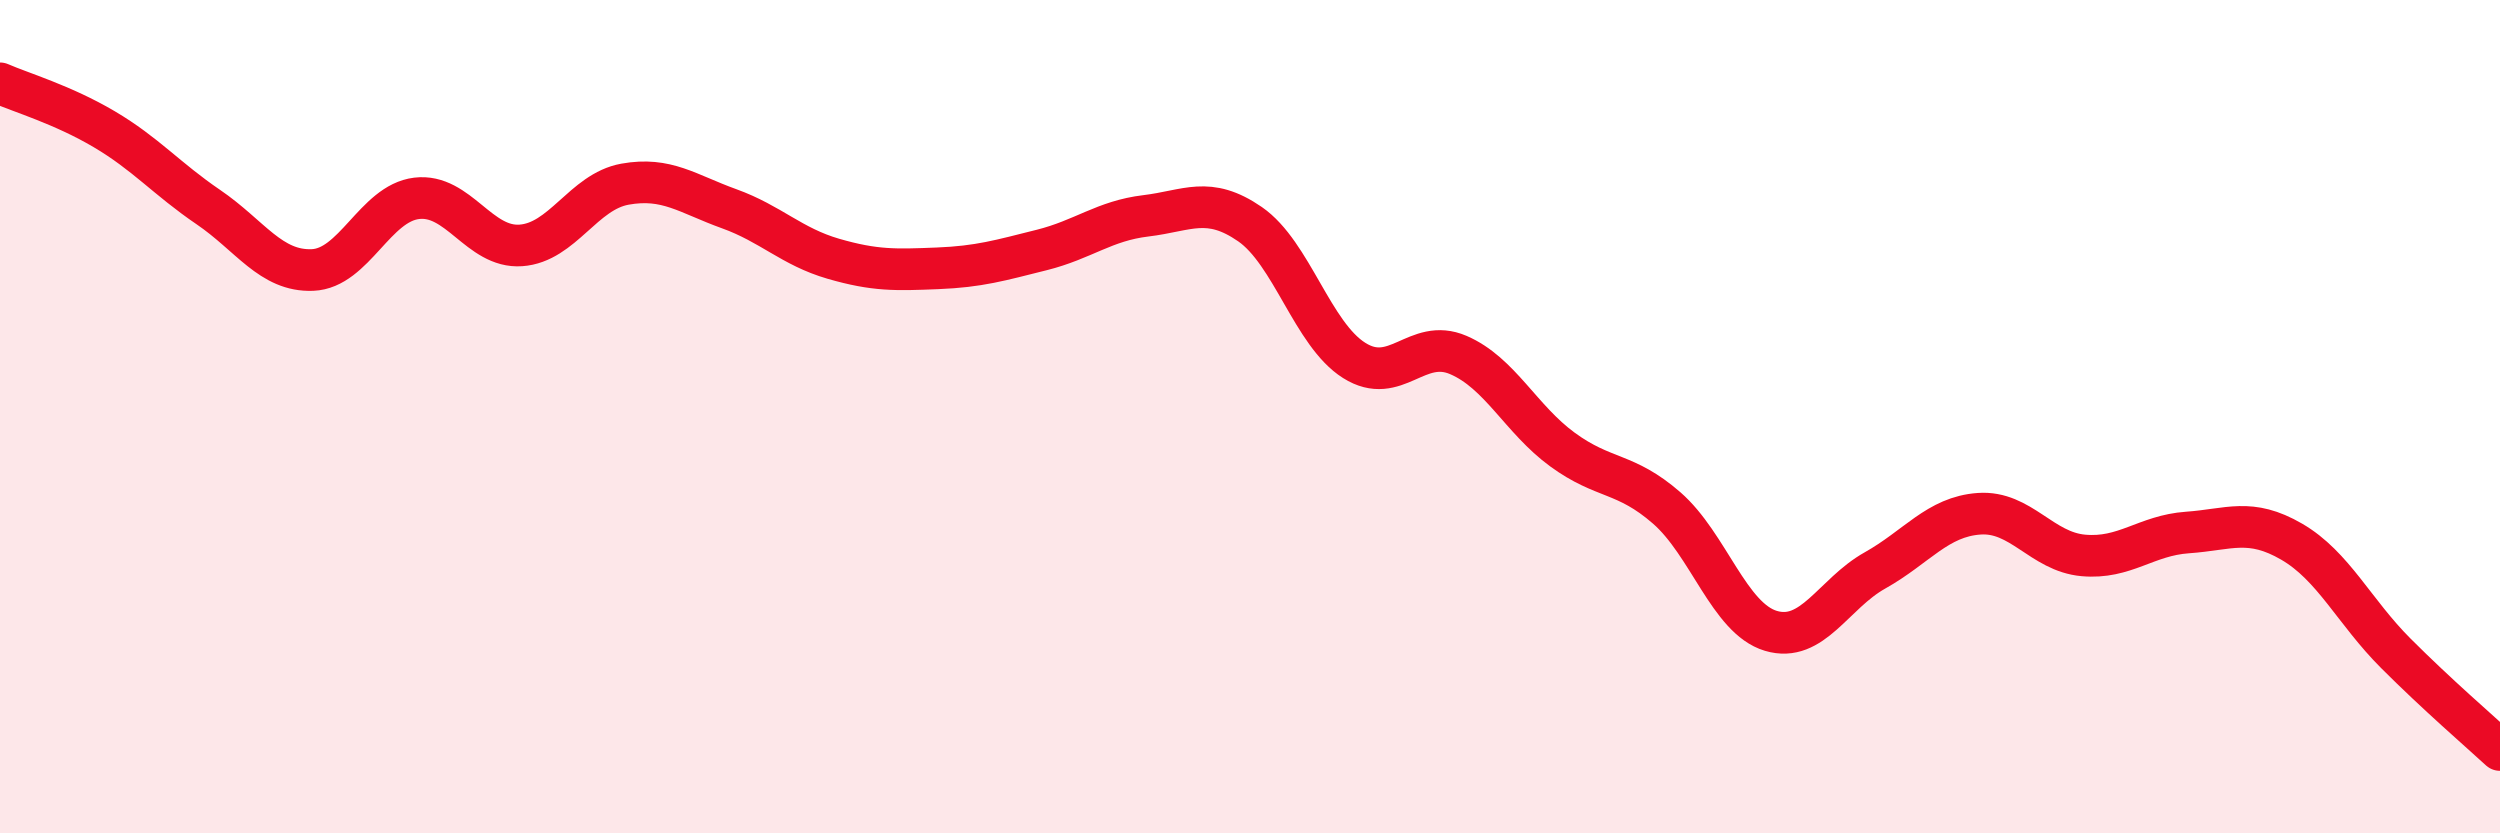
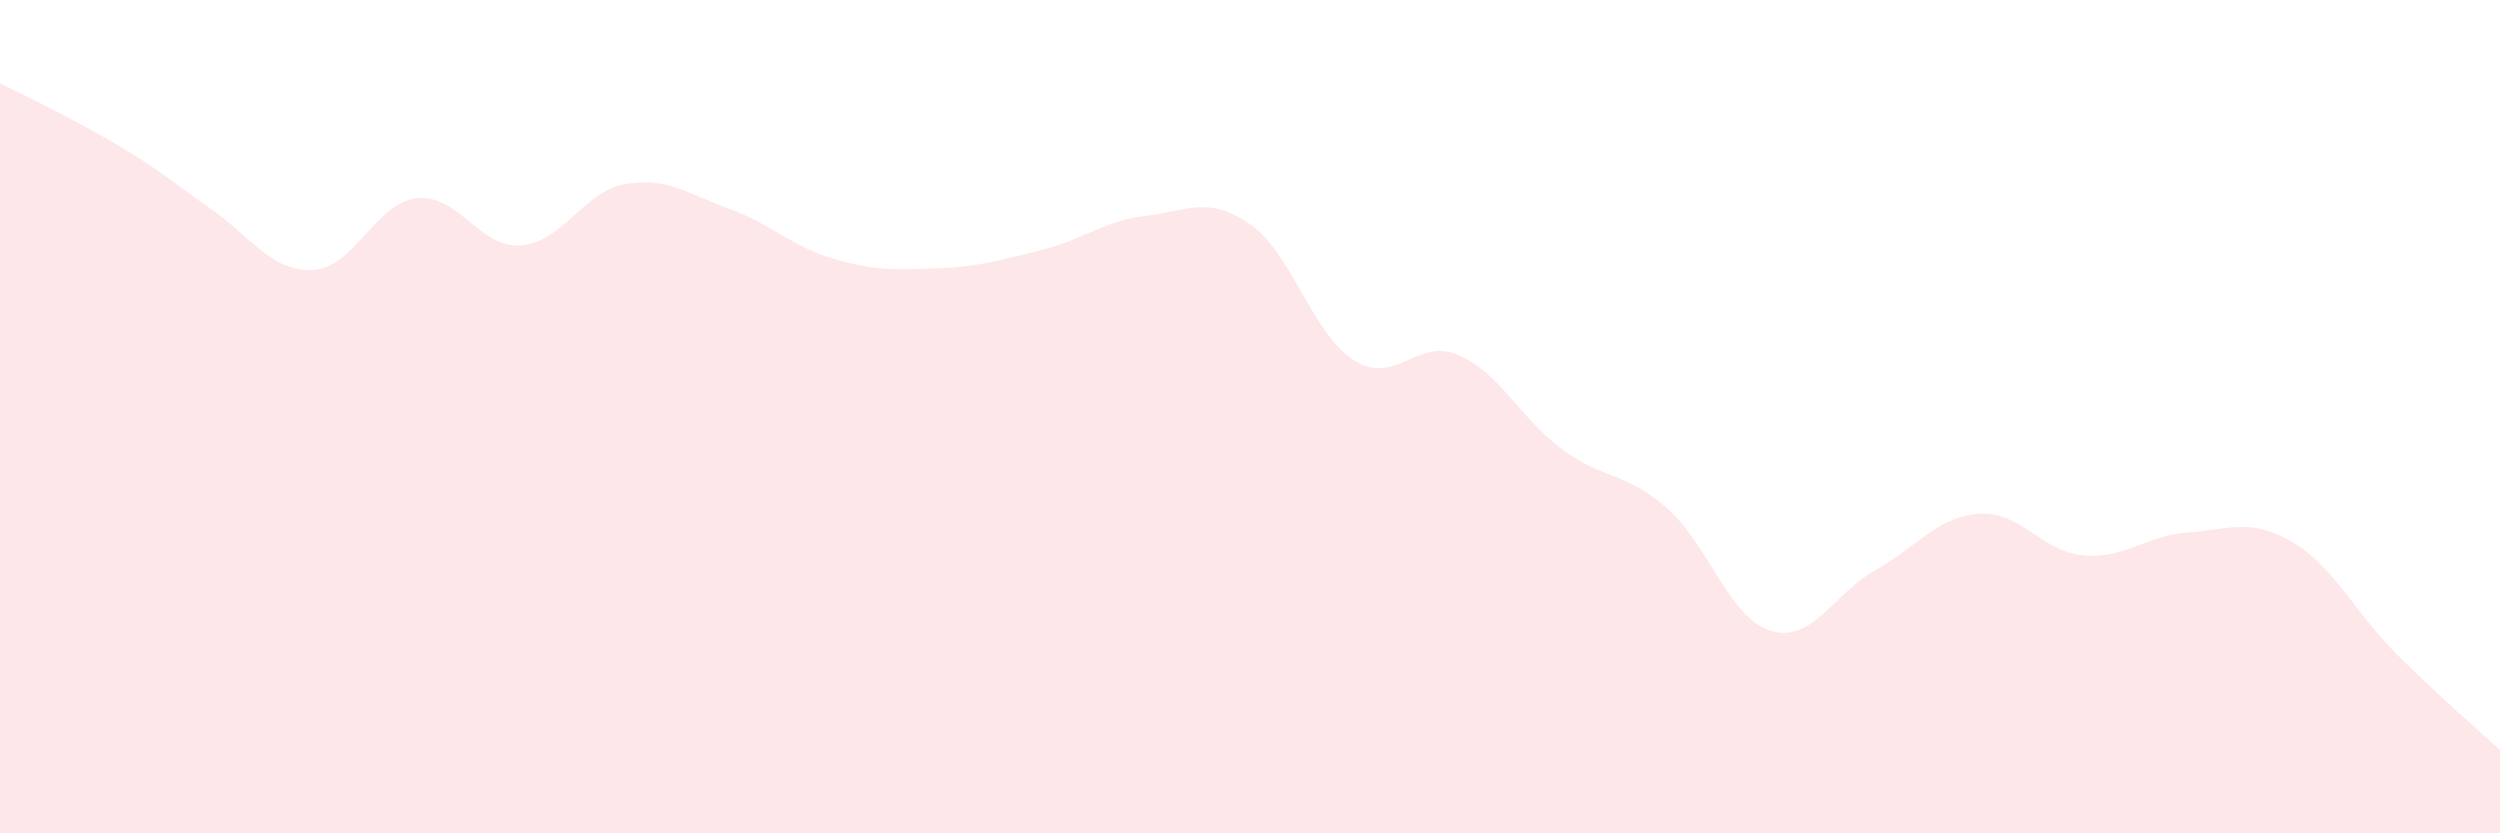
<svg xmlns="http://www.w3.org/2000/svg" width="60" height="20" viewBox="0 0 60 20">
-   <path d="M 0,2 C 0.5,2.22 1.5,2.51 2.5,3.1 C 3.5,3.69 4,4.29 5,4.97 C 6,5.65 6.5,6.52 7.5,6.48 C 8.5,6.44 9,4.88 10,4.76 C 11,4.64 11.5,5.96 12.5,5.89 C 13.5,5.82 14,4.6 15,4.42 C 16,4.24 16.5,4.65 17.5,5.01 C 18.5,5.37 19,5.92 20,6.21 C 21,6.5 21.5,6.48 22.5,6.44 C 23.5,6.4 24,6.25 25,6 C 26,5.75 26.5,5.3 27.5,5.18 C 28.5,5.06 29,4.69 30,5.38 C 31,6.07 31.5,8.02 32.5,8.65 C 33.5,9.28 34,8.09 35,8.52 C 36,8.95 36.5,10.06 37.5,10.79 C 38.5,11.52 39,11.32 40,12.19 C 41,13.06 41.5,14.84 42.5,15.14 C 43.5,15.44 44,14.25 45,13.69 C 46,13.13 46.5,12.4 47.5,12.33 C 48.5,12.26 49,13.24 50,13.33 C 51,13.42 51.5,12.85 52.5,12.78 C 53.5,12.71 54,12.42 55,13 C 56,13.58 56.5,14.68 57.5,15.68 C 58.5,16.68 59.5,17.54 60,18L60 20L0 20Z" fill="#EB0A25" opacity="0.1" stroke-linecap="round" stroke-linejoin="round" />
-   <path d="M 0,2 C 0.5,2.22 1.5,2.51 2.5,3.1 C 3.5,3.69 4,4.29 5,4.97 C 6,5.65 6.5,6.52 7.5,6.48 C 8.5,6.44 9,4.88 10,4.76 C 11,4.64 11.5,5.96 12.5,5.89 C 13.5,5.82 14,4.6 15,4.42 C 16,4.24 16.5,4.65 17.5,5.01 C 18.5,5.37 19,5.92 20,6.21 C 21,6.5 21.5,6.48 22.5,6.44 C 23.5,6.4 24,6.25 25,6 C 26,5.75 26.5,5.3 27.5,5.18 C 28.5,5.06 29,4.69 30,5.38 C 31,6.07 31.5,8.02 32.5,8.65 C 33.5,9.28 34,8.09 35,8.52 C 36,8.95 36.5,10.06 37.5,10.79 C 38.5,11.52 39,11.32 40,12.19 C 41,13.06 41.5,14.84 42.5,15.14 C 43.5,15.44 44,14.25 45,13.69 C 46,13.13 46.5,12.4 47.5,12.33 C 48.5,12.26 49,13.24 50,13.33 C 51,13.42 51.5,12.85 52.5,12.78 C 53.5,12.71 54,12.42 55,13 C 56,13.58 56.5,14.68 57.5,15.68 C 58.5,16.68 59.5,17.54 60,18" stroke="#EB0A25" stroke-width="1" fill="none" stroke-linecap="round" stroke-linejoin="round" />
+   <path d="M 0,2 C 3.5,3.69 4,4.29 5,4.97 C 6,5.65 6.5,6.52 7.5,6.48 C 8.5,6.44 9,4.88 10,4.76 C 11,4.64 11.5,5.96 12.5,5.89 C 13.5,5.82 14,4.6 15,4.42 C 16,4.24 16.5,4.65 17.5,5.01 C 18.5,5.37 19,5.92 20,6.21 C 21,6.5 21.5,6.48 22.5,6.44 C 23.5,6.4 24,6.25 25,6 C 26,5.75 26.5,5.3 27.5,5.18 C 28.5,5.06 29,4.69 30,5.38 C 31,6.07 31.5,8.02 32.5,8.65 C 33.5,9.28 34,8.09 35,8.52 C 36,8.95 36.5,10.06 37.5,10.79 C 38.5,11.52 39,11.32 40,12.19 C 41,13.06 41.5,14.84 42.5,15.14 C 43.5,15.44 44,14.25 45,13.69 C 46,13.13 46.5,12.4 47.5,12.33 C 48.5,12.26 49,13.24 50,13.33 C 51,13.42 51.5,12.85 52.5,12.78 C 53.5,12.71 54,12.42 55,13 C 56,13.58 56.5,14.68 57.5,15.68 C 58.5,16.68 59.5,17.54 60,18L60 20L0 20Z" fill="#EB0A25" opacity="0.1" stroke-linecap="round" stroke-linejoin="round" />
</svg>